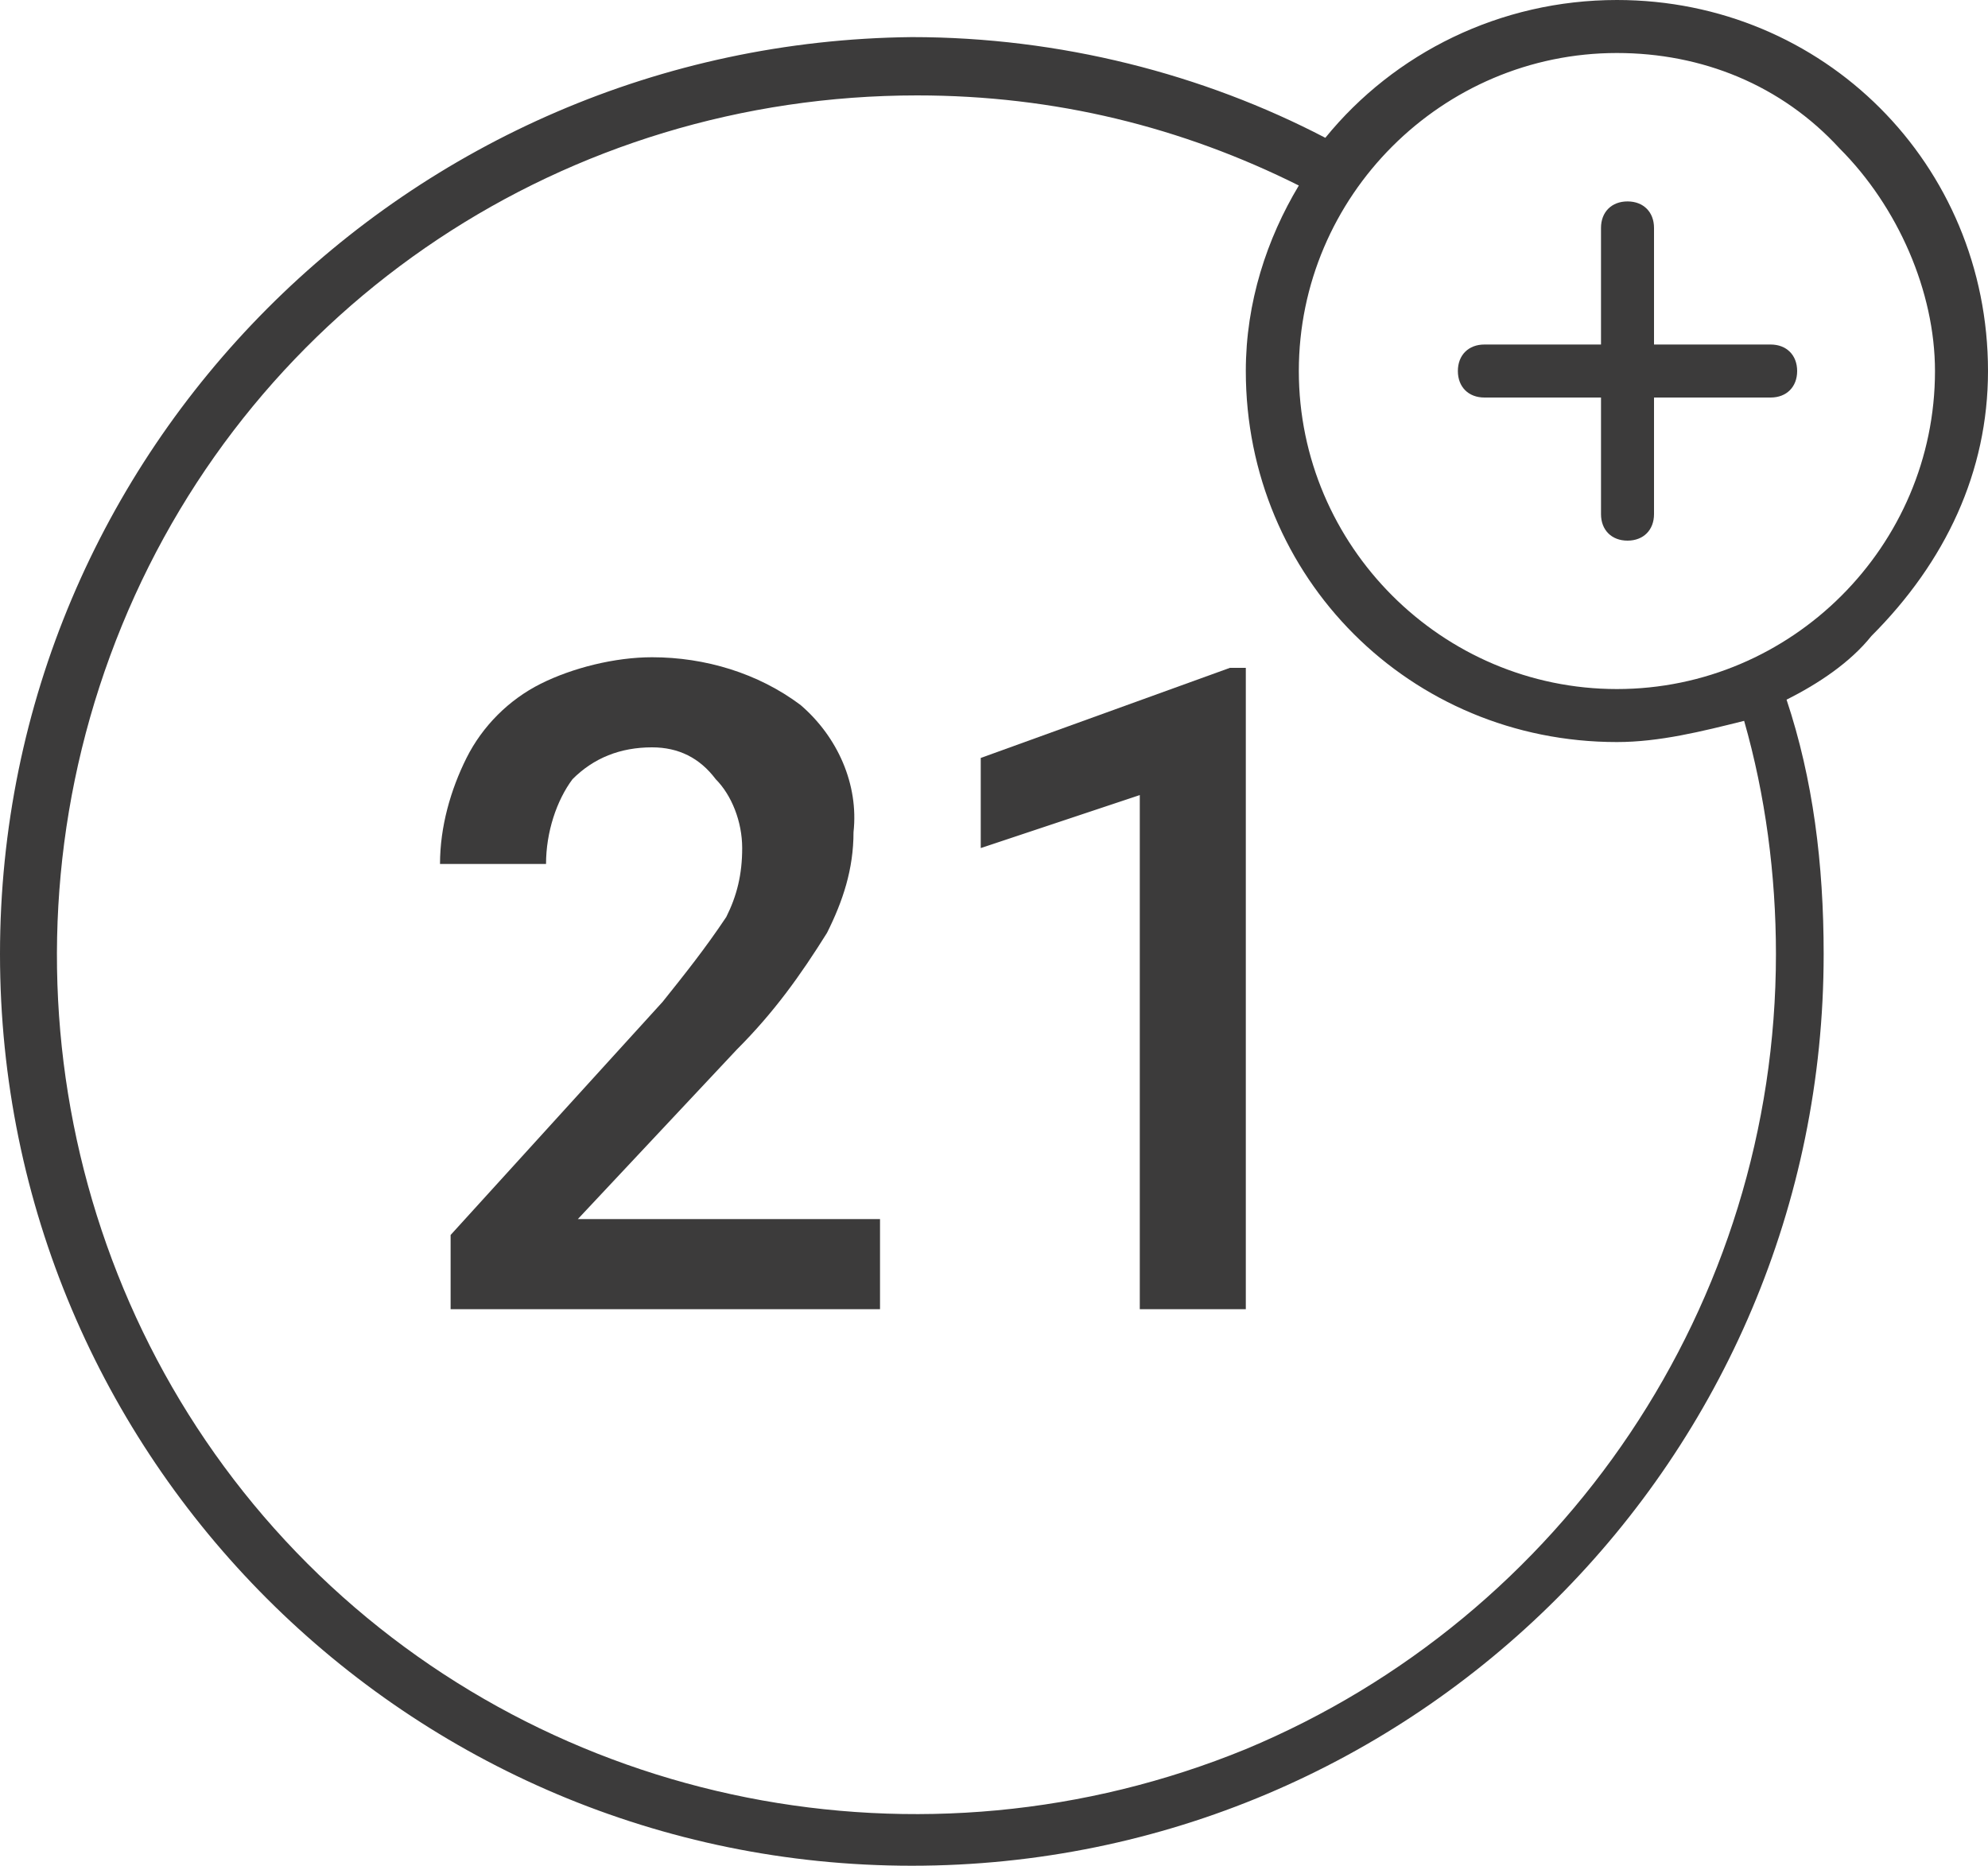
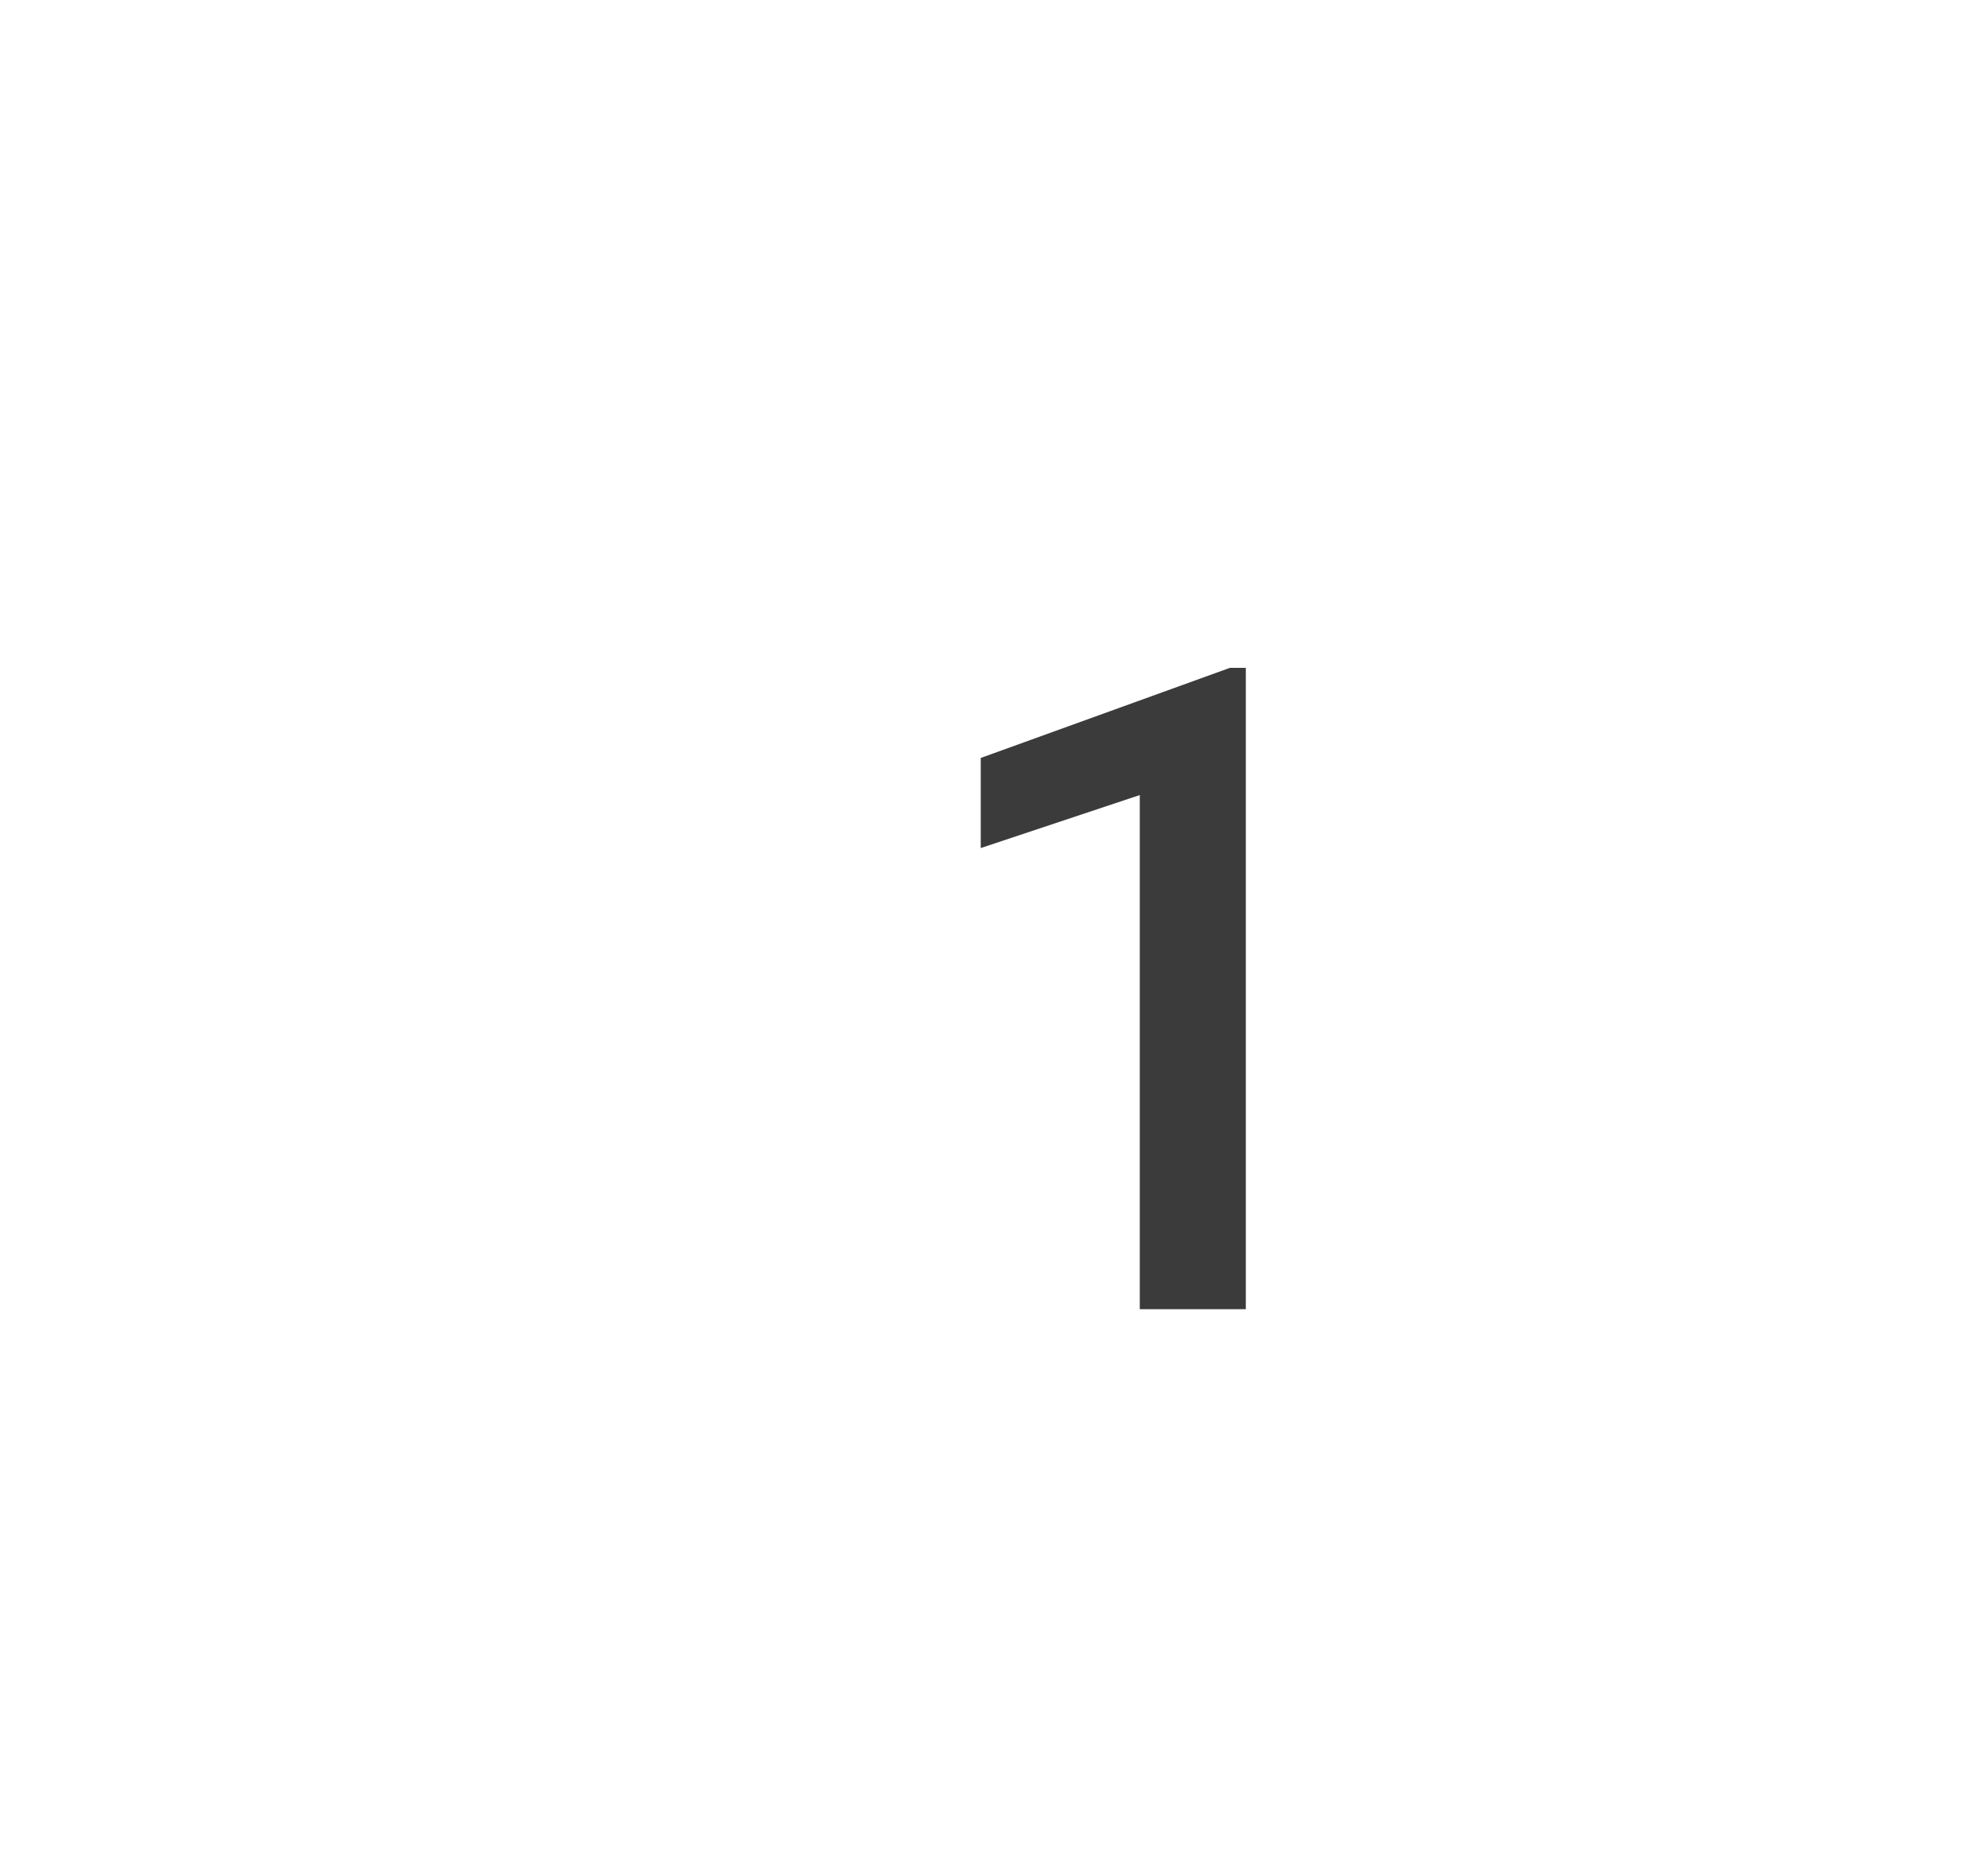
<svg xmlns="http://www.w3.org/2000/svg" version="1.1" id="Layer_1" x="0px" y="0px" viewBox="0 0 37.5 35.2" style="enable-background:new 0 0 37.5 35.2;" xml:space="preserve">
  <style type="text/css">
	.st0{fill:#3C3B3B;}
</style>
  <title>Asset 30</title>
  <desc>Created with Sketch.</desc>
  <g>
-     <path class="st0" d="M37.5,7c0-3.9-3.1-7-7-7c-2.2,0-4.2,1-5.5,2.6c-2.3-1.2-5-1.9-7.8-1.9C7.7,0.8,0,8.5,0,18   c0,9.5,7.7,17.2,17.2,17.2c9.5,0,17.2-7.7,17.2-17.2c0-1.7-0.2-3.3-0.7-4.8c0.6-0.3,1.2-0.7,1.6-1.2C36.7,10.6,37.5,8.9,37.5,7z    M33.5,18c0,6.6-4,12.5-10,15c-6.1,2.5-13.1,1.1-17.7-3.5s-6-11.6-3.5-17.7c2.5-6.1,8.4-10,15-10c2.6,0,5,0.6,7.2,1.7   c-0.6,1-1,2.2-1,3.5c0,3.9,3.1,7,7,7c0.8,0,1.6-0.2,2.4-0.4C33.3,15,33.5,16.5,33.5,18z M30.5,13c-3.3,0-6-2.7-6-6s2.7-6,6-6   c1.6,0,3.1,0.6,4.2,1.8c1.1,1.1,1.8,2.7,1.8,4.2C36.5,10.3,33.8,13,30.5,13z" />
-     <path class="st0" d="M33.4,6.5h-2.2V4.3c0-0.3-0.2-0.5-0.5-0.5S30.2,4,30.2,4.3v2.2H28c-0.3,0-0.5,0.2-0.5,0.5   c0,0.3,0.2,0.5,0.5,0.5h2.2v2.2c0,0.3,0.2,0.5,0.5,0.5s0.5-0.2,0.5-0.5V7.5h2.2c0.3,0,0.5-0.2,0.5-0.5C33.9,6.7,33.7,6.5,33.4,6.5z   " />
-     <path class="st0" d="M10.9,23l3-3.2c0.7-0.7,1.2-1.4,1.7-2.2c0.3-0.6,0.5-1.2,0.5-1.9c0.1-0.9-0.3-1.8-1-2.4   c-0.8-0.6-1.8-0.9-2.8-0.9c-0.7,0-1.5,0.2-2.1,0.5c-0.6,0.3-1.1,0.8-1.4,1.4c-0.3,0.6-0.5,1.3-0.5,2h2c0-0.6,0.2-1.2,0.5-1.6   c0.4-0.4,0.9-0.6,1.5-0.6c0.5,0,0.9,0.2,1.2,0.6C13.8,15,14,15.5,14,16c0,0.5-0.1,0.9-0.3,1.3c-0.4,0.6-0.8,1.1-1.2,1.6l-4,4.4v1.4   h8.1l0-1.7H10.9z" />
    <polygon class="st0" points="23.2,12.6 18.5,14.3 18.5,16 21.5,15 21.5,24.7 23.5,24.7 23.5,12.6  " />
  </g>
</svg>